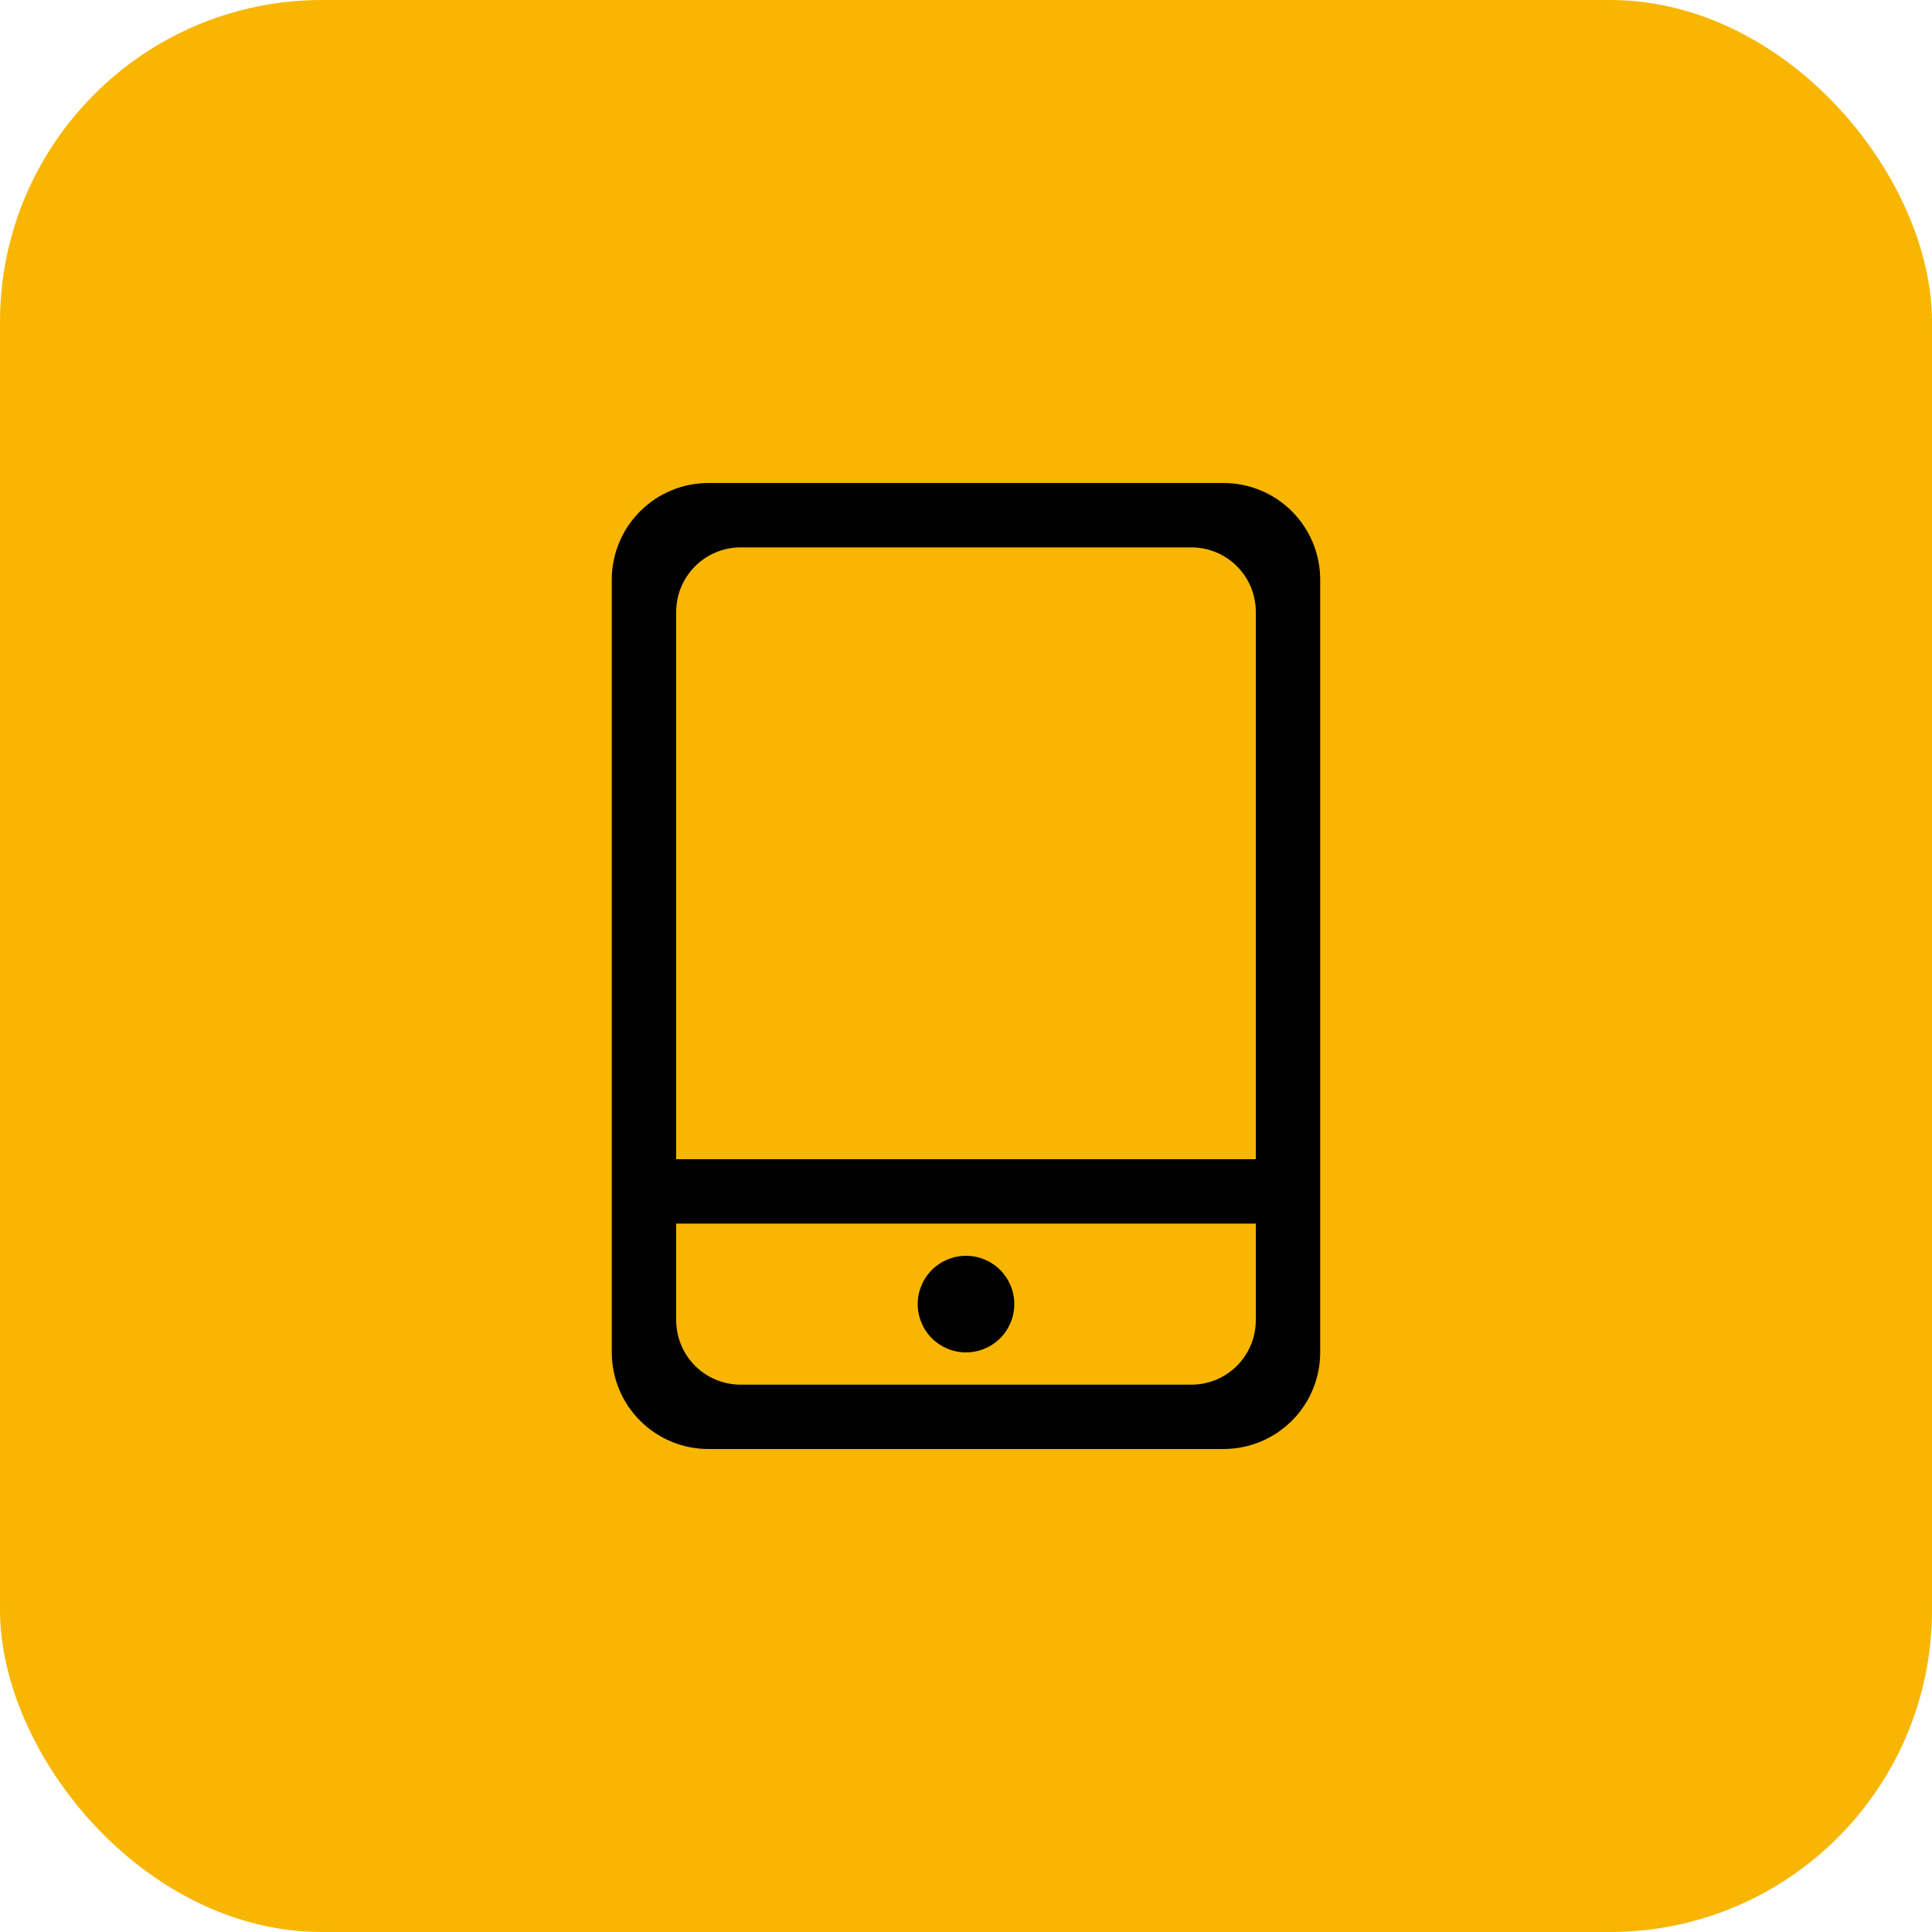
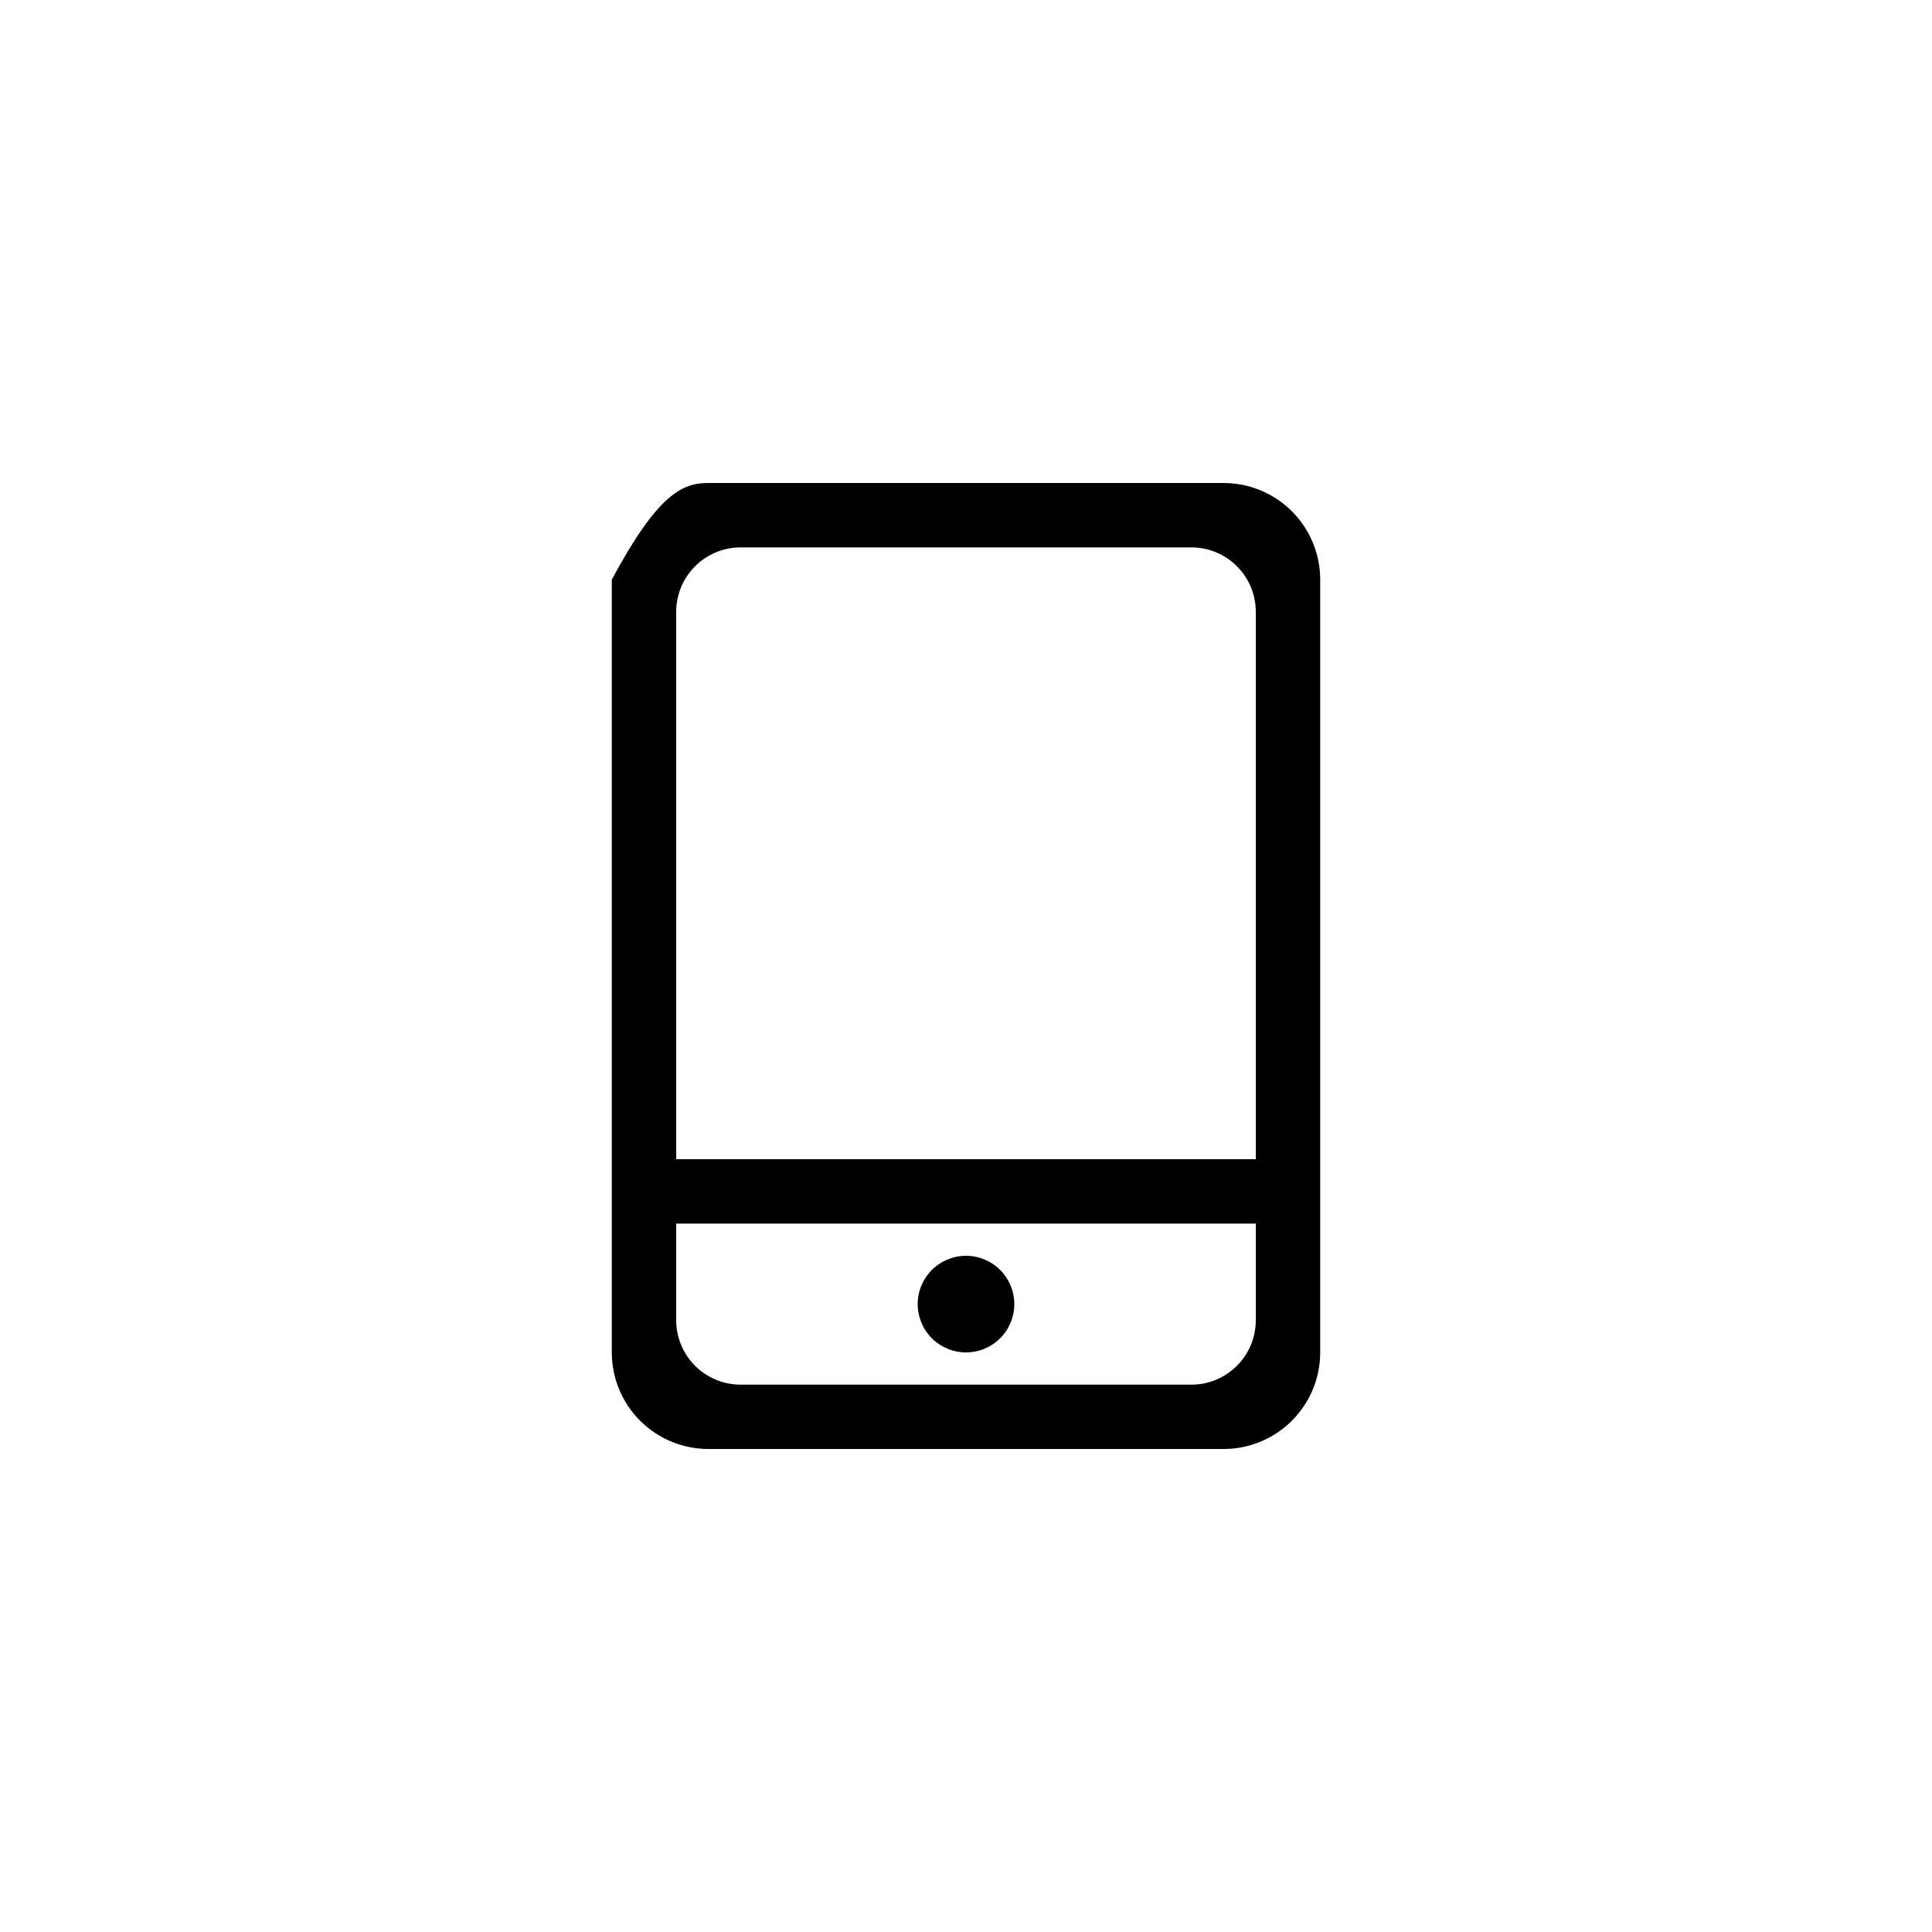
<svg xmlns="http://www.w3.org/2000/svg" width="60" height="60" viewBox="0 0 60 60" fill="none">
-   <rect width="60" height="60" rx="10" fill="#F8B602" />
-   <path d="M21 38V41.002C21 41.532 21.211 42.041 21.586 42.416C21.961 42.791 22.47 43.002 23 43.002H37C37.53 43.002 38.039 42.791 38.414 42.416C38.789 42.041 39 41.532 39 41.002V38H21ZM21 36H39V19C39 18.47 38.789 17.961 38.414 17.586C38.039 17.211 37.53 17 37 17H23C22.47 17 21.961 17.211 21.586 17.586C21.211 17.961 21 18.47 21 19V36ZM22 45C21.204 45 20.441 44.684 19.879 44.121C19.316 43.559 19 42.796 19 42V18C19 17.204 19.316 16.441 19.879 15.879C20.441 15.316 21.204 15 22 15H38C38.796 15 39.559 15.316 40.121 15.879C40.684 16.441 41 17.204 41 18V42C41 42.796 40.684 43.559 40.121 44.121C39.559 44.684 38.796 45 38 45H22ZM31.5 40.5C31.5 40.898 31.342 41.279 31.061 41.561C30.779 41.842 30.398 42 30 42C29.602 42 29.221 41.842 28.939 41.561C28.658 41.279 28.5 40.898 28.5 40.5C28.5 40.102 28.658 39.721 28.939 39.439C29.221 39.158 29.602 39 30 39C30.398 39 30.779 39.158 31.061 39.439C31.342 39.721 31.5 40.102 31.5 40.5Z" fill="black" />
+   <path d="M21 38V41.002C21 41.532 21.211 42.041 21.586 42.416C21.961 42.791 22.47 43.002 23 43.002H37C37.53 43.002 38.039 42.791 38.414 42.416C38.789 42.041 39 41.532 39 41.002V38H21ZM21 36H39V19C39 18.47 38.789 17.961 38.414 17.586C38.039 17.211 37.53 17 37 17H23C22.47 17 21.961 17.211 21.586 17.586C21.211 17.961 21 18.47 21 19V36ZM22 45C21.204 45 20.441 44.684 19.879 44.121C19.316 43.559 19 42.796 19 42V18C20.441 15.316 21.204 15 22 15H38C38.796 15 39.559 15.316 40.121 15.879C40.684 16.441 41 17.204 41 18V42C41 42.796 40.684 43.559 40.121 44.121C39.559 44.684 38.796 45 38 45H22ZM31.5 40.5C31.5 40.898 31.342 41.279 31.061 41.561C30.779 41.842 30.398 42 30 42C29.602 42 29.221 41.842 28.939 41.561C28.658 41.279 28.5 40.898 28.5 40.5C28.5 40.102 28.658 39.721 28.939 39.439C29.221 39.158 29.602 39 30 39C30.398 39 30.779 39.158 31.061 39.439C31.342 39.721 31.5 40.102 31.5 40.5Z" fill="black" />
</svg>